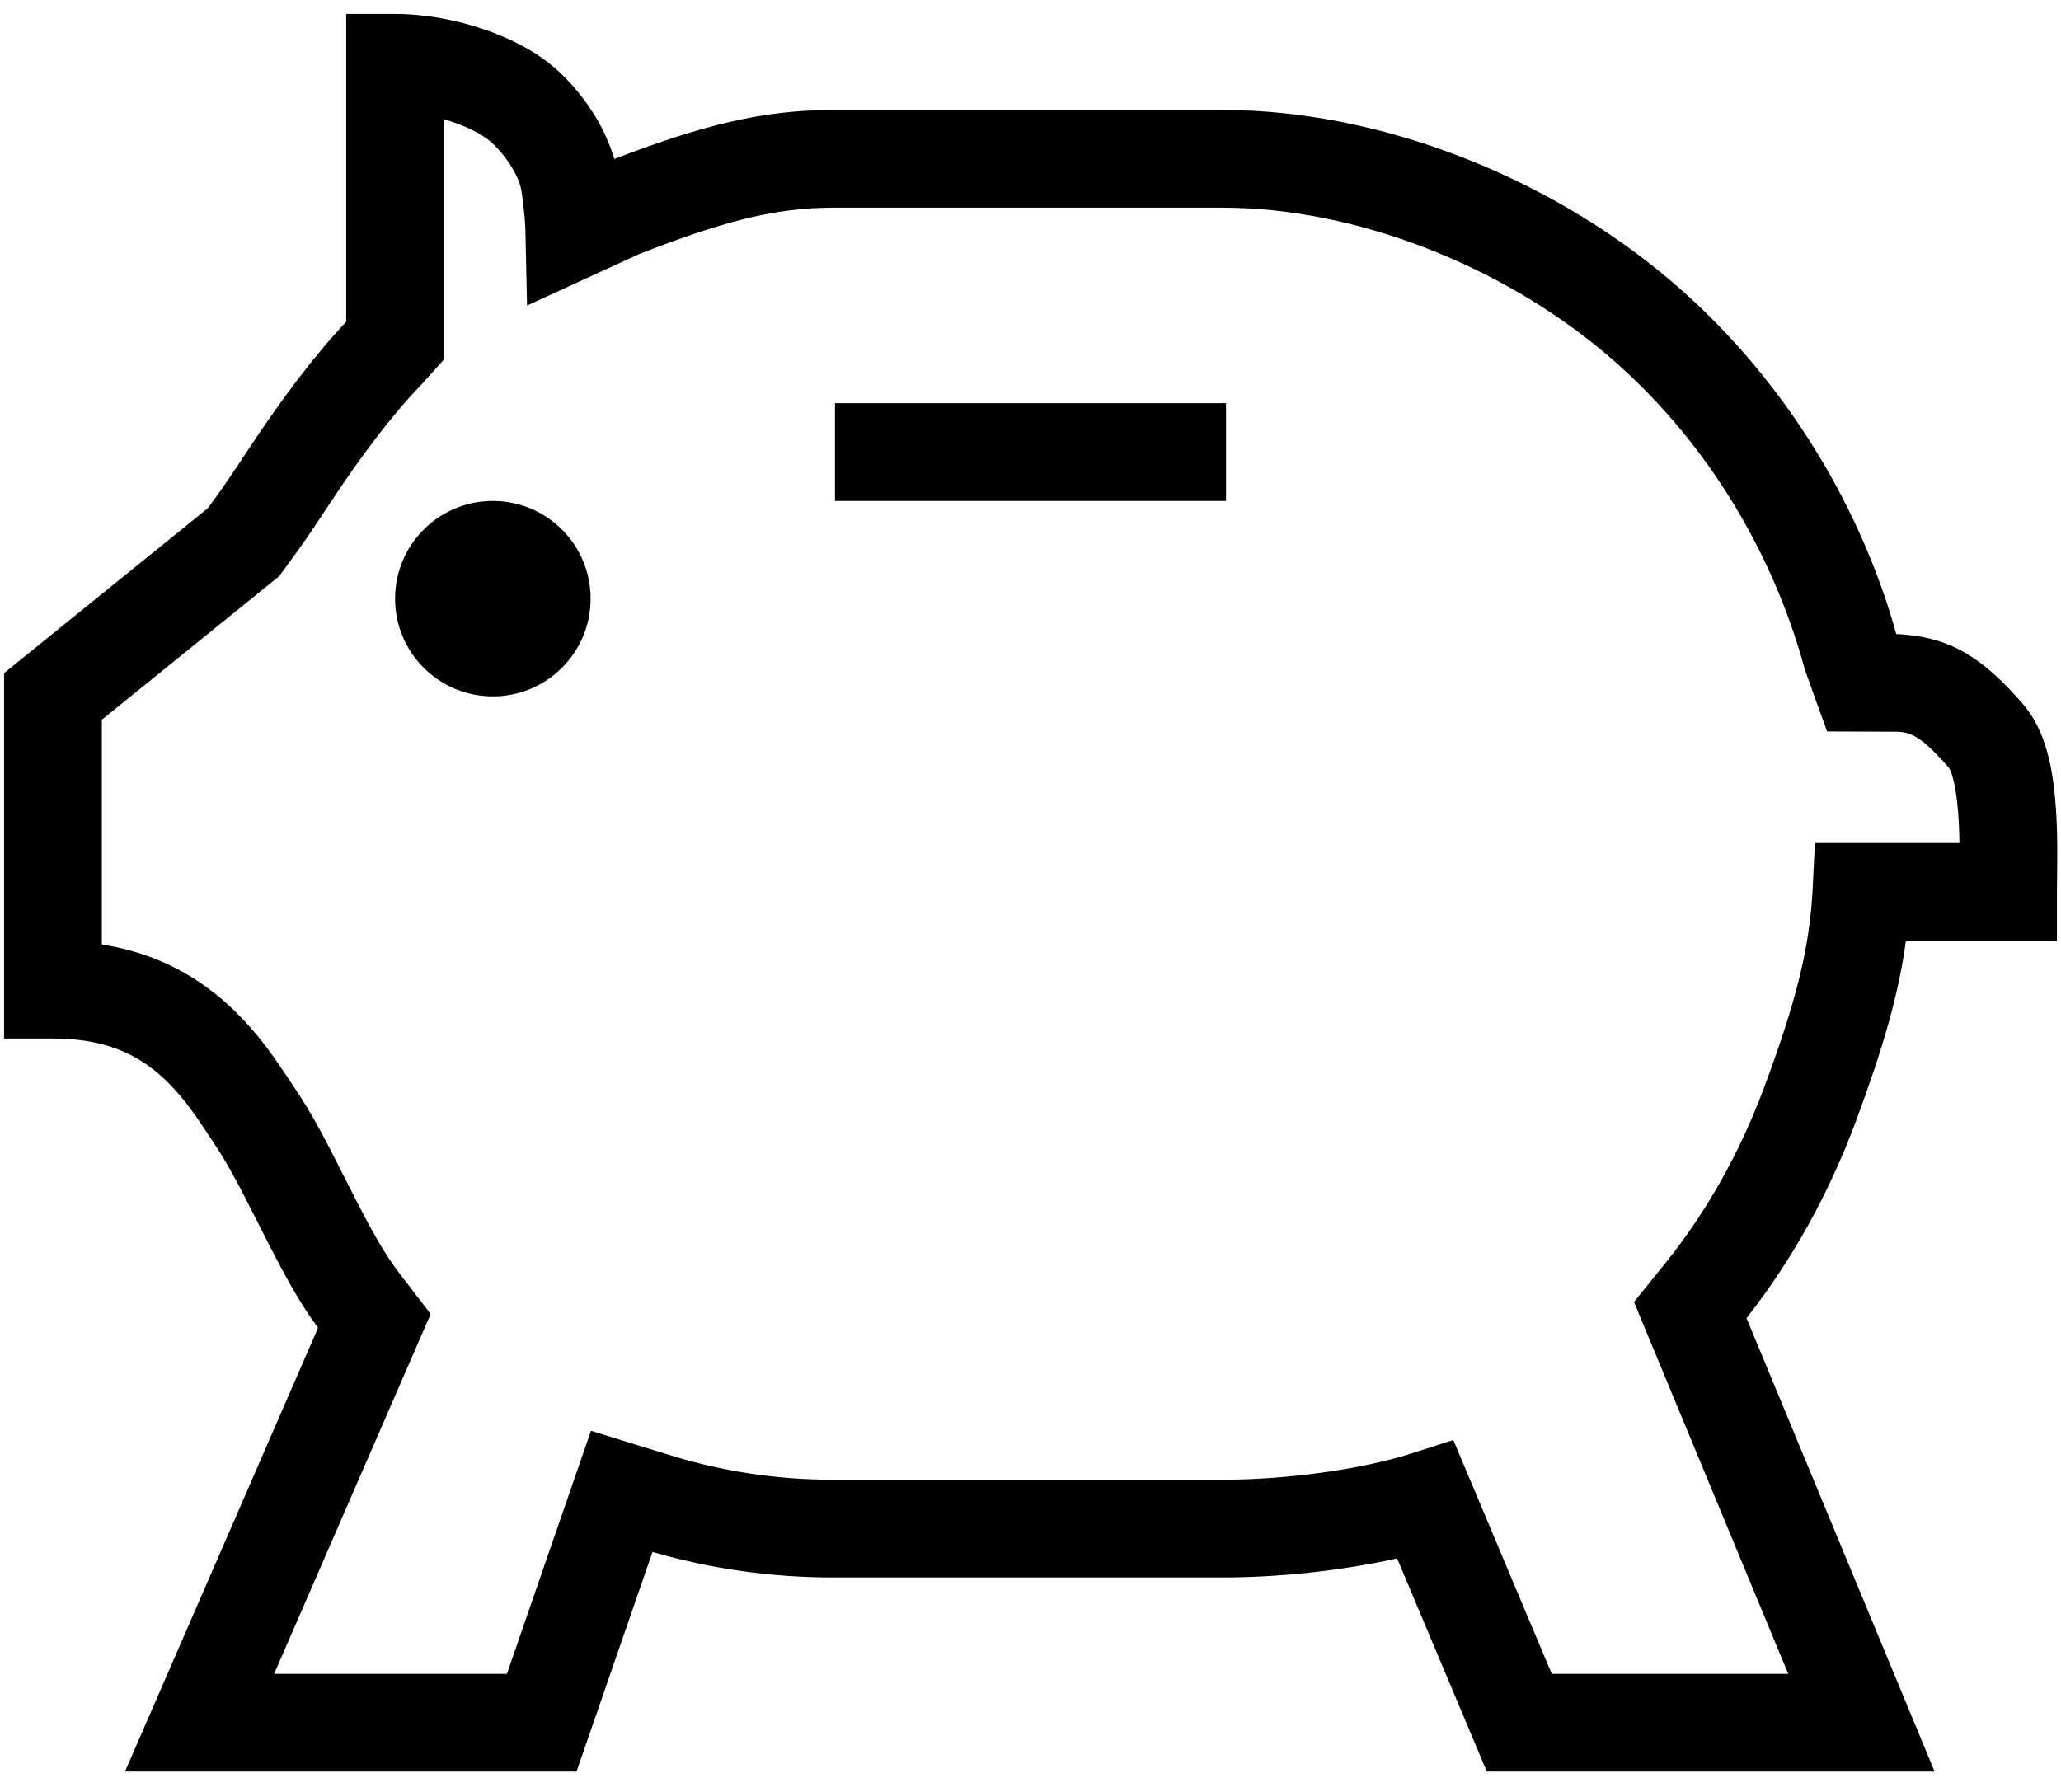
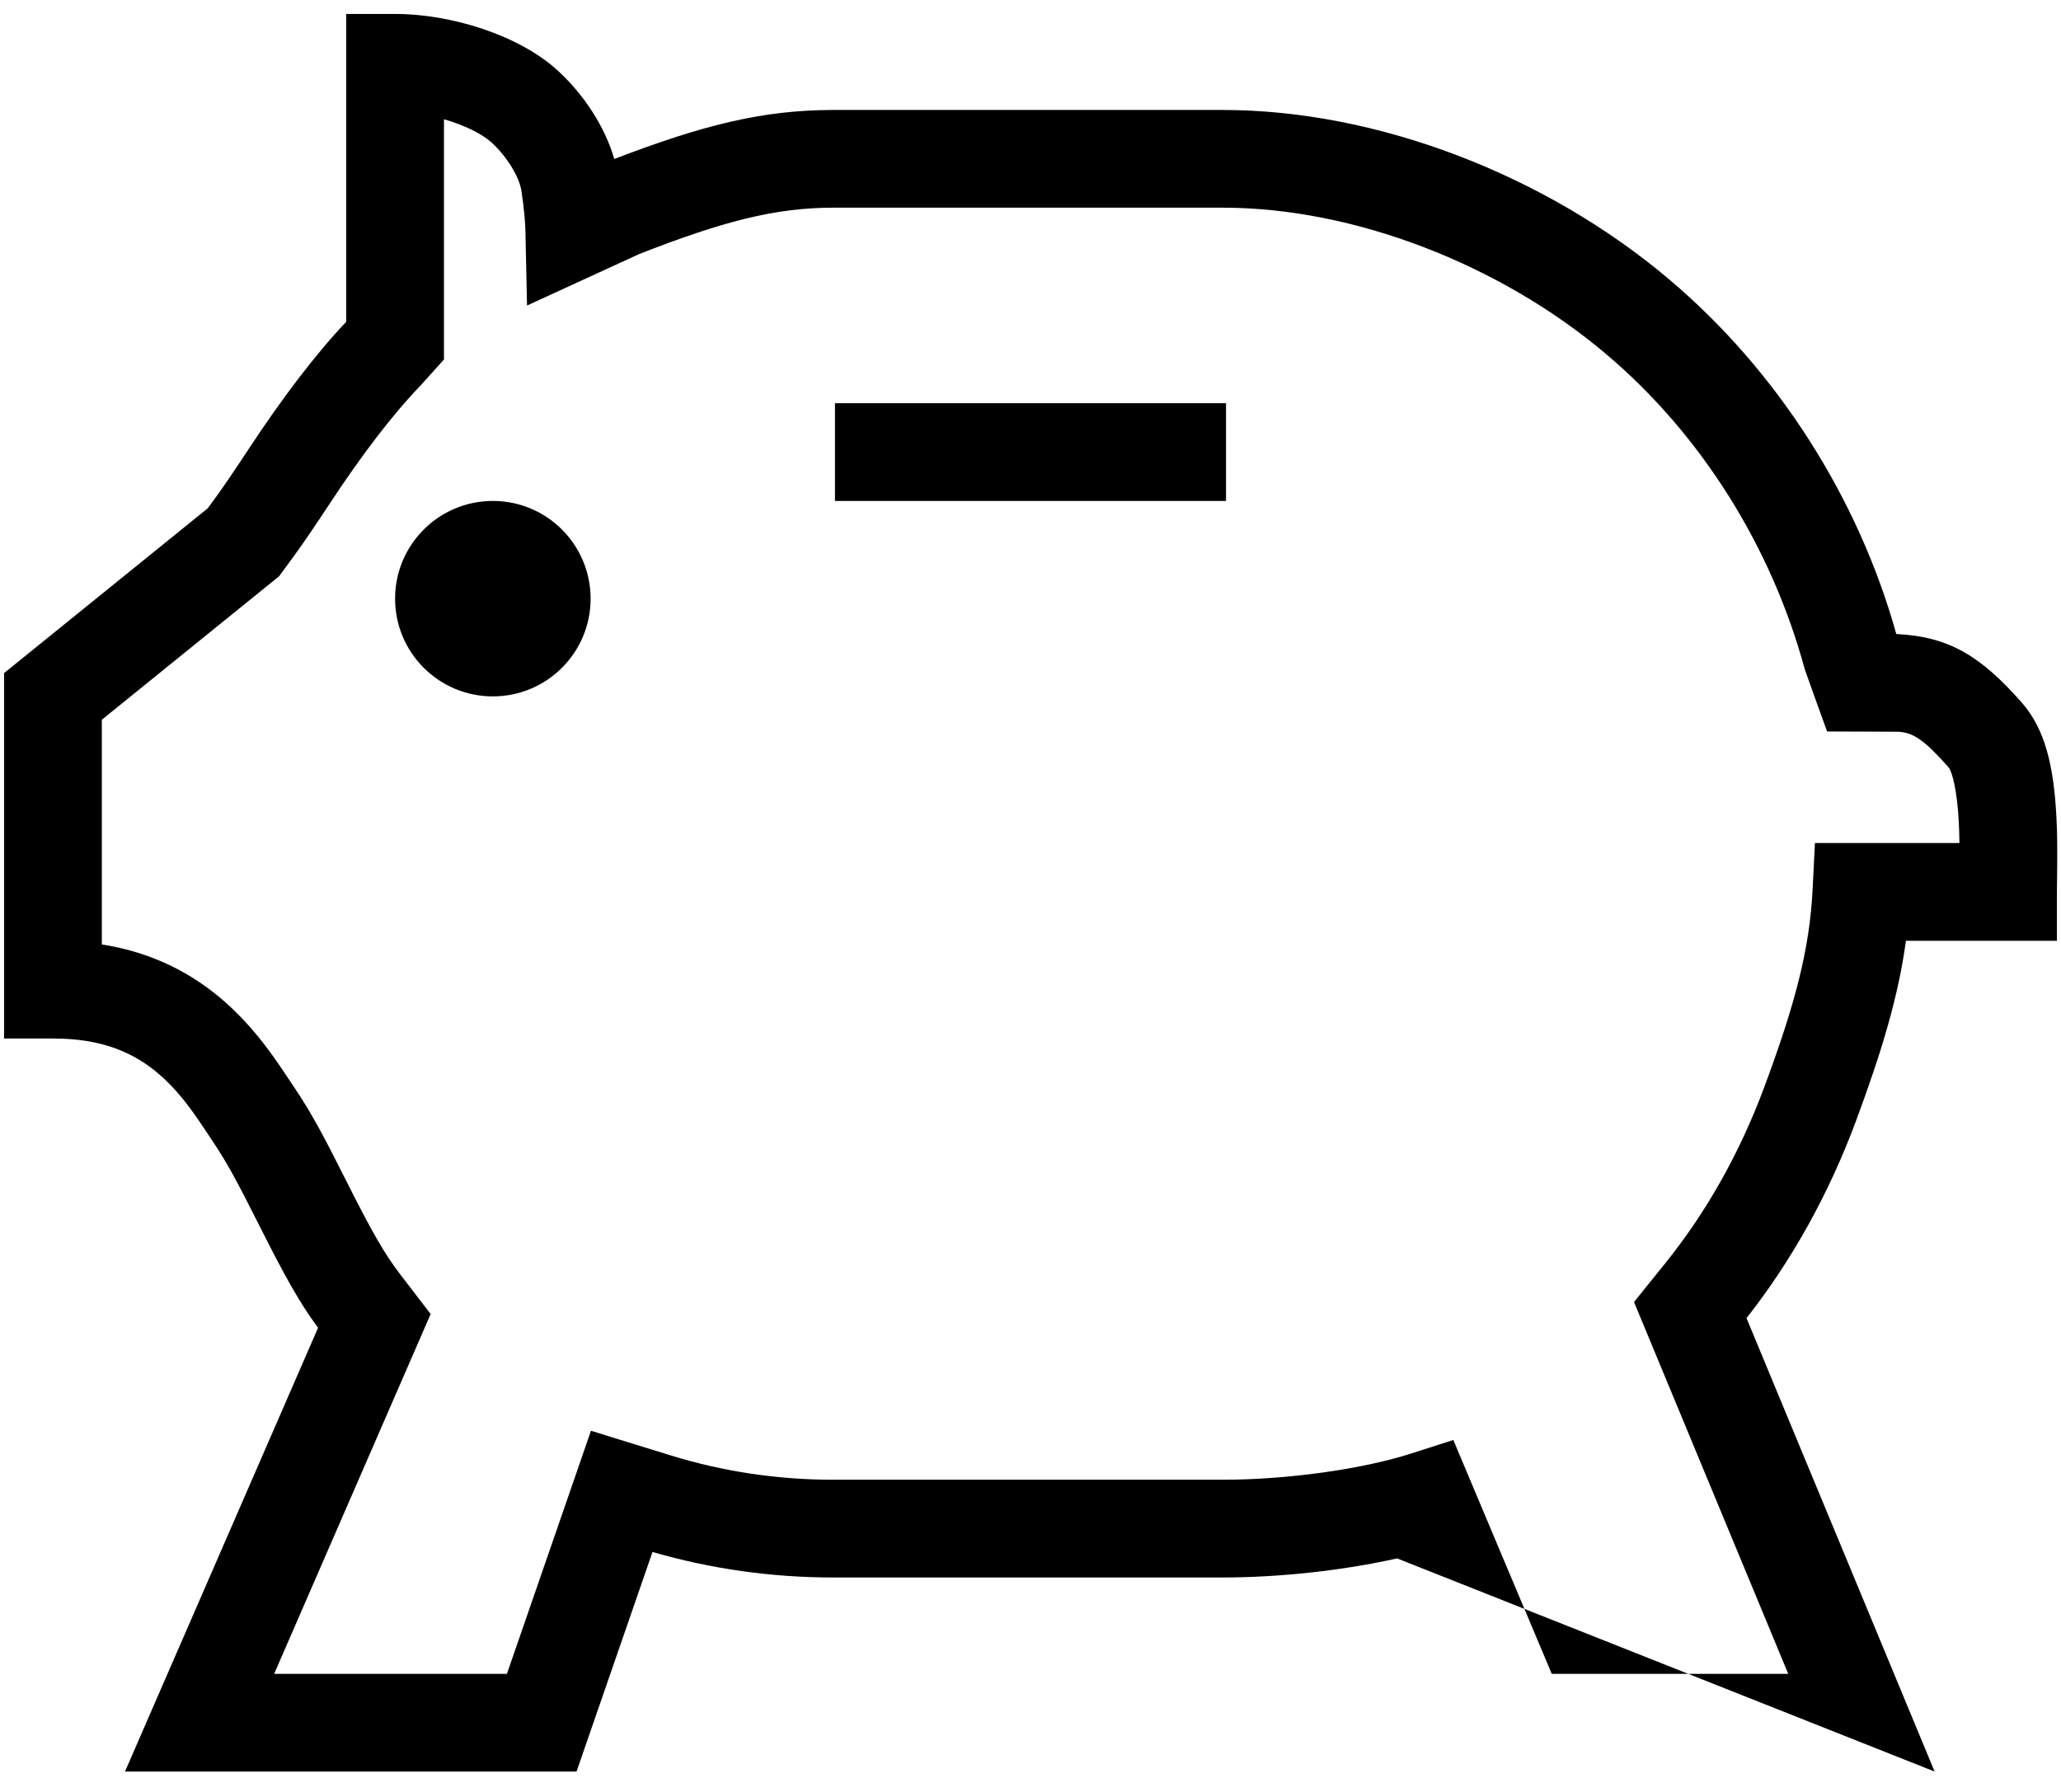
<svg xmlns="http://www.w3.org/2000/svg" width="46px" height="40px" viewBox="0 0 46 40" version="1.1">
  <title>People/group-of-people/group-of-people--m Copy 2</title>
  <desc>Created with Sketch.</desc>
  <g id="Level-3:-Detailed-UI-(visual)" stroke="none" stroke-width="1" fill="none" fill-rule="evenodd">
    <g id="T5362-Visual-1024-Shopper-Option2" transform="translate(-596, -519)" fill="#000000">
      <g id="Retail-extracare/piggy-bank/piggy-bank--m" transform="translate(595, 516)">
-         <path d="M28.291,38.213 L19.588,38.213 C18.222,38.213 16.866,38.021 15.563,37.644 L13.868,42.545 L3.79,42.545 L8.099,32.639 C7.673,32.062 7.352,31.479 6.764,30.31 C6.293,29.373 6.063,28.948 5.766,28.505 C5.769,28.509 5.512,28.121 5.434,28.008 C5.306,27.822 5.191,27.666 5.072,27.52 C4.351,26.637 3.509,26.182 2.182,26.182 L1.091,26.182 L1.091,18.025 L5.636,14.347 C5.675,14.293 5.712,14.242 5.813,14.105 C5.957,13.91 6.209,13.541 6.56,13.008 C7.28,11.914 8.035,10.912 8.727,10.184 L8.727,3.311 L9.818,3.311 C11.065,3.311 12.582,3.783 13.445,4.572 C14.03,5.107 14.501,5.825 14.71,6.549 C16.685,5.791 18.027,5.455 19.591,5.455 L28.297,5.455 C31.741,5.455 35.502,6.905 38.261,9.242 C40.675,11.284 42.476,14.115 43.324,17.153 C44.527,17.21 45.228,17.669 46.125,18.684 C46.646,19.276 46.84,20.104 46.898,21.245 C46.918,21.626 46.919,21.948 46.913,22.519 C46.91,22.757 46.909,22.816 46.909,22.909 L46.909,24 L43.539,24 C43.374,25.214 43.019,26.423 42.417,28.042 C41.814,29.657 40.997,31.13 39.981,32.424 L44.179,42.545 L34.185,42.545 L32.182,37.787 C30.974,38.059 29.544,38.213 28.291,38.213 Z M12.314,40.364 L14.19,34.938 L15.198,35.25 L15.97,35.488 C17.136,35.848 18.356,36.031 19.588,36.031 L28.291,36.031 C29.689,36.031 31.37,35.806 32.486,35.449 L33.437,35.144 L35.634,40.364 L40.912,40.364 L37.47,32.064 L37.877,31.559 L38.156,31.213 C39.081,30.067 39.826,28.745 40.372,27.281 C41.073,25.398 41.389,24.185 41.456,22.854 L41.508,21.818 L44.733,21.818 C44.731,21.652 44.727,21.508 44.719,21.356 C44.685,20.683 44.578,20.229 44.489,20.127 C43.944,19.511 43.701,19.352 43.367,19.334 L41.779,19.328 L41.52,18.611 L41.282,17.943 C40.537,15.193 38.96,12.691 36.851,10.907 C34.477,8.896 31.212,7.636 28.297,7.636 L19.591,7.636 C18.292,7.636 17.115,7.948 15.268,8.67 L12.763,9.82 L12.727,8.158 C12.724,7.991 12.7,7.67 12.638,7.26 C12.59,6.95 12.318,6.498 11.973,6.183 C11.746,5.975 11.346,5.789 10.909,5.662 L10.909,11.024 L10.63,11.335 L10.383,11.609 C9.758,12.256 9.055,13.184 8.382,14.208 C8.01,14.773 7.741,15.167 7.569,15.4 C7.413,15.613 7.413,15.613 7.314,15.748 L7.229,15.864 L3.273,19.066 L3.273,24.082 C4.744,24.316 5.861,25.036 6.762,26.14 C6.923,26.338 7.073,26.541 7.232,26.773 C7.322,26.904 7.588,27.305 7.578,27.289 C7.943,27.834 8.202,28.312 8.713,29.33 C9.291,30.479 9.573,30.981 9.95,31.47 L10.612,32.332 L7.119,40.364 L12.314,40.364 Z M19.636,14.182 L19.636,12 L28.364,12 L28.364,14.182 L19.636,14.182 Z M12,18.545 C10.795,18.545 9.818,17.569 9.818,16.364 C9.818,15.159 10.795,14.182 12,14.182 C13.205,14.182 14.182,15.159 14.182,16.364 C14.182,17.569 13.205,18.545 12,18.545 Z" id="i-piggy-bank" />
+         <path d="M28.291,38.213 L19.588,38.213 C18.222,38.213 16.866,38.021 15.563,37.644 L13.868,42.545 L3.79,42.545 L8.099,32.639 C7.673,32.062 7.352,31.479 6.764,30.31 C6.293,29.373 6.063,28.948 5.766,28.505 C5.769,28.509 5.512,28.121 5.434,28.008 C5.306,27.822 5.191,27.666 5.072,27.52 C4.351,26.637 3.509,26.182 2.182,26.182 L1.091,26.182 L1.091,18.025 L5.636,14.347 C5.675,14.293 5.712,14.242 5.813,14.105 C5.957,13.91 6.209,13.541 6.56,13.008 C7.28,11.914 8.035,10.912 8.727,10.184 L8.727,3.311 L9.818,3.311 C11.065,3.311 12.582,3.783 13.445,4.572 C14.03,5.107 14.501,5.825 14.71,6.549 C16.685,5.791 18.027,5.455 19.591,5.455 L28.297,5.455 C31.741,5.455 35.502,6.905 38.261,9.242 C40.675,11.284 42.476,14.115 43.324,17.153 C44.527,17.21 45.228,17.669 46.125,18.684 C46.646,19.276 46.84,20.104 46.898,21.245 C46.918,21.626 46.919,21.948 46.913,22.519 C46.91,22.757 46.909,22.816 46.909,22.909 L46.909,24 L43.539,24 C43.374,25.214 43.019,26.423 42.417,28.042 C41.814,29.657 40.997,31.13 39.981,32.424 L44.179,42.545 L32.182,37.787 C30.974,38.059 29.544,38.213 28.291,38.213 Z M12.314,40.364 L14.19,34.938 L15.198,35.25 L15.97,35.488 C17.136,35.848 18.356,36.031 19.588,36.031 L28.291,36.031 C29.689,36.031 31.37,35.806 32.486,35.449 L33.437,35.144 L35.634,40.364 L40.912,40.364 L37.47,32.064 L37.877,31.559 L38.156,31.213 C39.081,30.067 39.826,28.745 40.372,27.281 C41.073,25.398 41.389,24.185 41.456,22.854 L41.508,21.818 L44.733,21.818 C44.731,21.652 44.727,21.508 44.719,21.356 C44.685,20.683 44.578,20.229 44.489,20.127 C43.944,19.511 43.701,19.352 43.367,19.334 L41.779,19.328 L41.52,18.611 L41.282,17.943 C40.537,15.193 38.96,12.691 36.851,10.907 C34.477,8.896 31.212,7.636 28.297,7.636 L19.591,7.636 C18.292,7.636 17.115,7.948 15.268,8.67 L12.763,9.82 L12.727,8.158 C12.724,7.991 12.7,7.67 12.638,7.26 C12.59,6.95 12.318,6.498 11.973,6.183 C11.746,5.975 11.346,5.789 10.909,5.662 L10.909,11.024 L10.63,11.335 L10.383,11.609 C9.758,12.256 9.055,13.184 8.382,14.208 C8.01,14.773 7.741,15.167 7.569,15.4 C7.413,15.613 7.413,15.613 7.314,15.748 L7.229,15.864 L3.273,19.066 L3.273,24.082 C4.744,24.316 5.861,25.036 6.762,26.14 C6.923,26.338 7.073,26.541 7.232,26.773 C7.322,26.904 7.588,27.305 7.578,27.289 C7.943,27.834 8.202,28.312 8.713,29.33 C9.291,30.479 9.573,30.981 9.95,31.47 L10.612,32.332 L7.119,40.364 L12.314,40.364 Z M19.636,14.182 L19.636,12 L28.364,12 L28.364,14.182 L19.636,14.182 Z M12,18.545 C10.795,18.545 9.818,17.569 9.818,16.364 C9.818,15.159 10.795,14.182 12,14.182 C13.205,14.182 14.182,15.159 14.182,16.364 C14.182,17.569 13.205,18.545 12,18.545 Z" id="i-piggy-bank" />
      </g>
    </g>
  </g>
</svg>